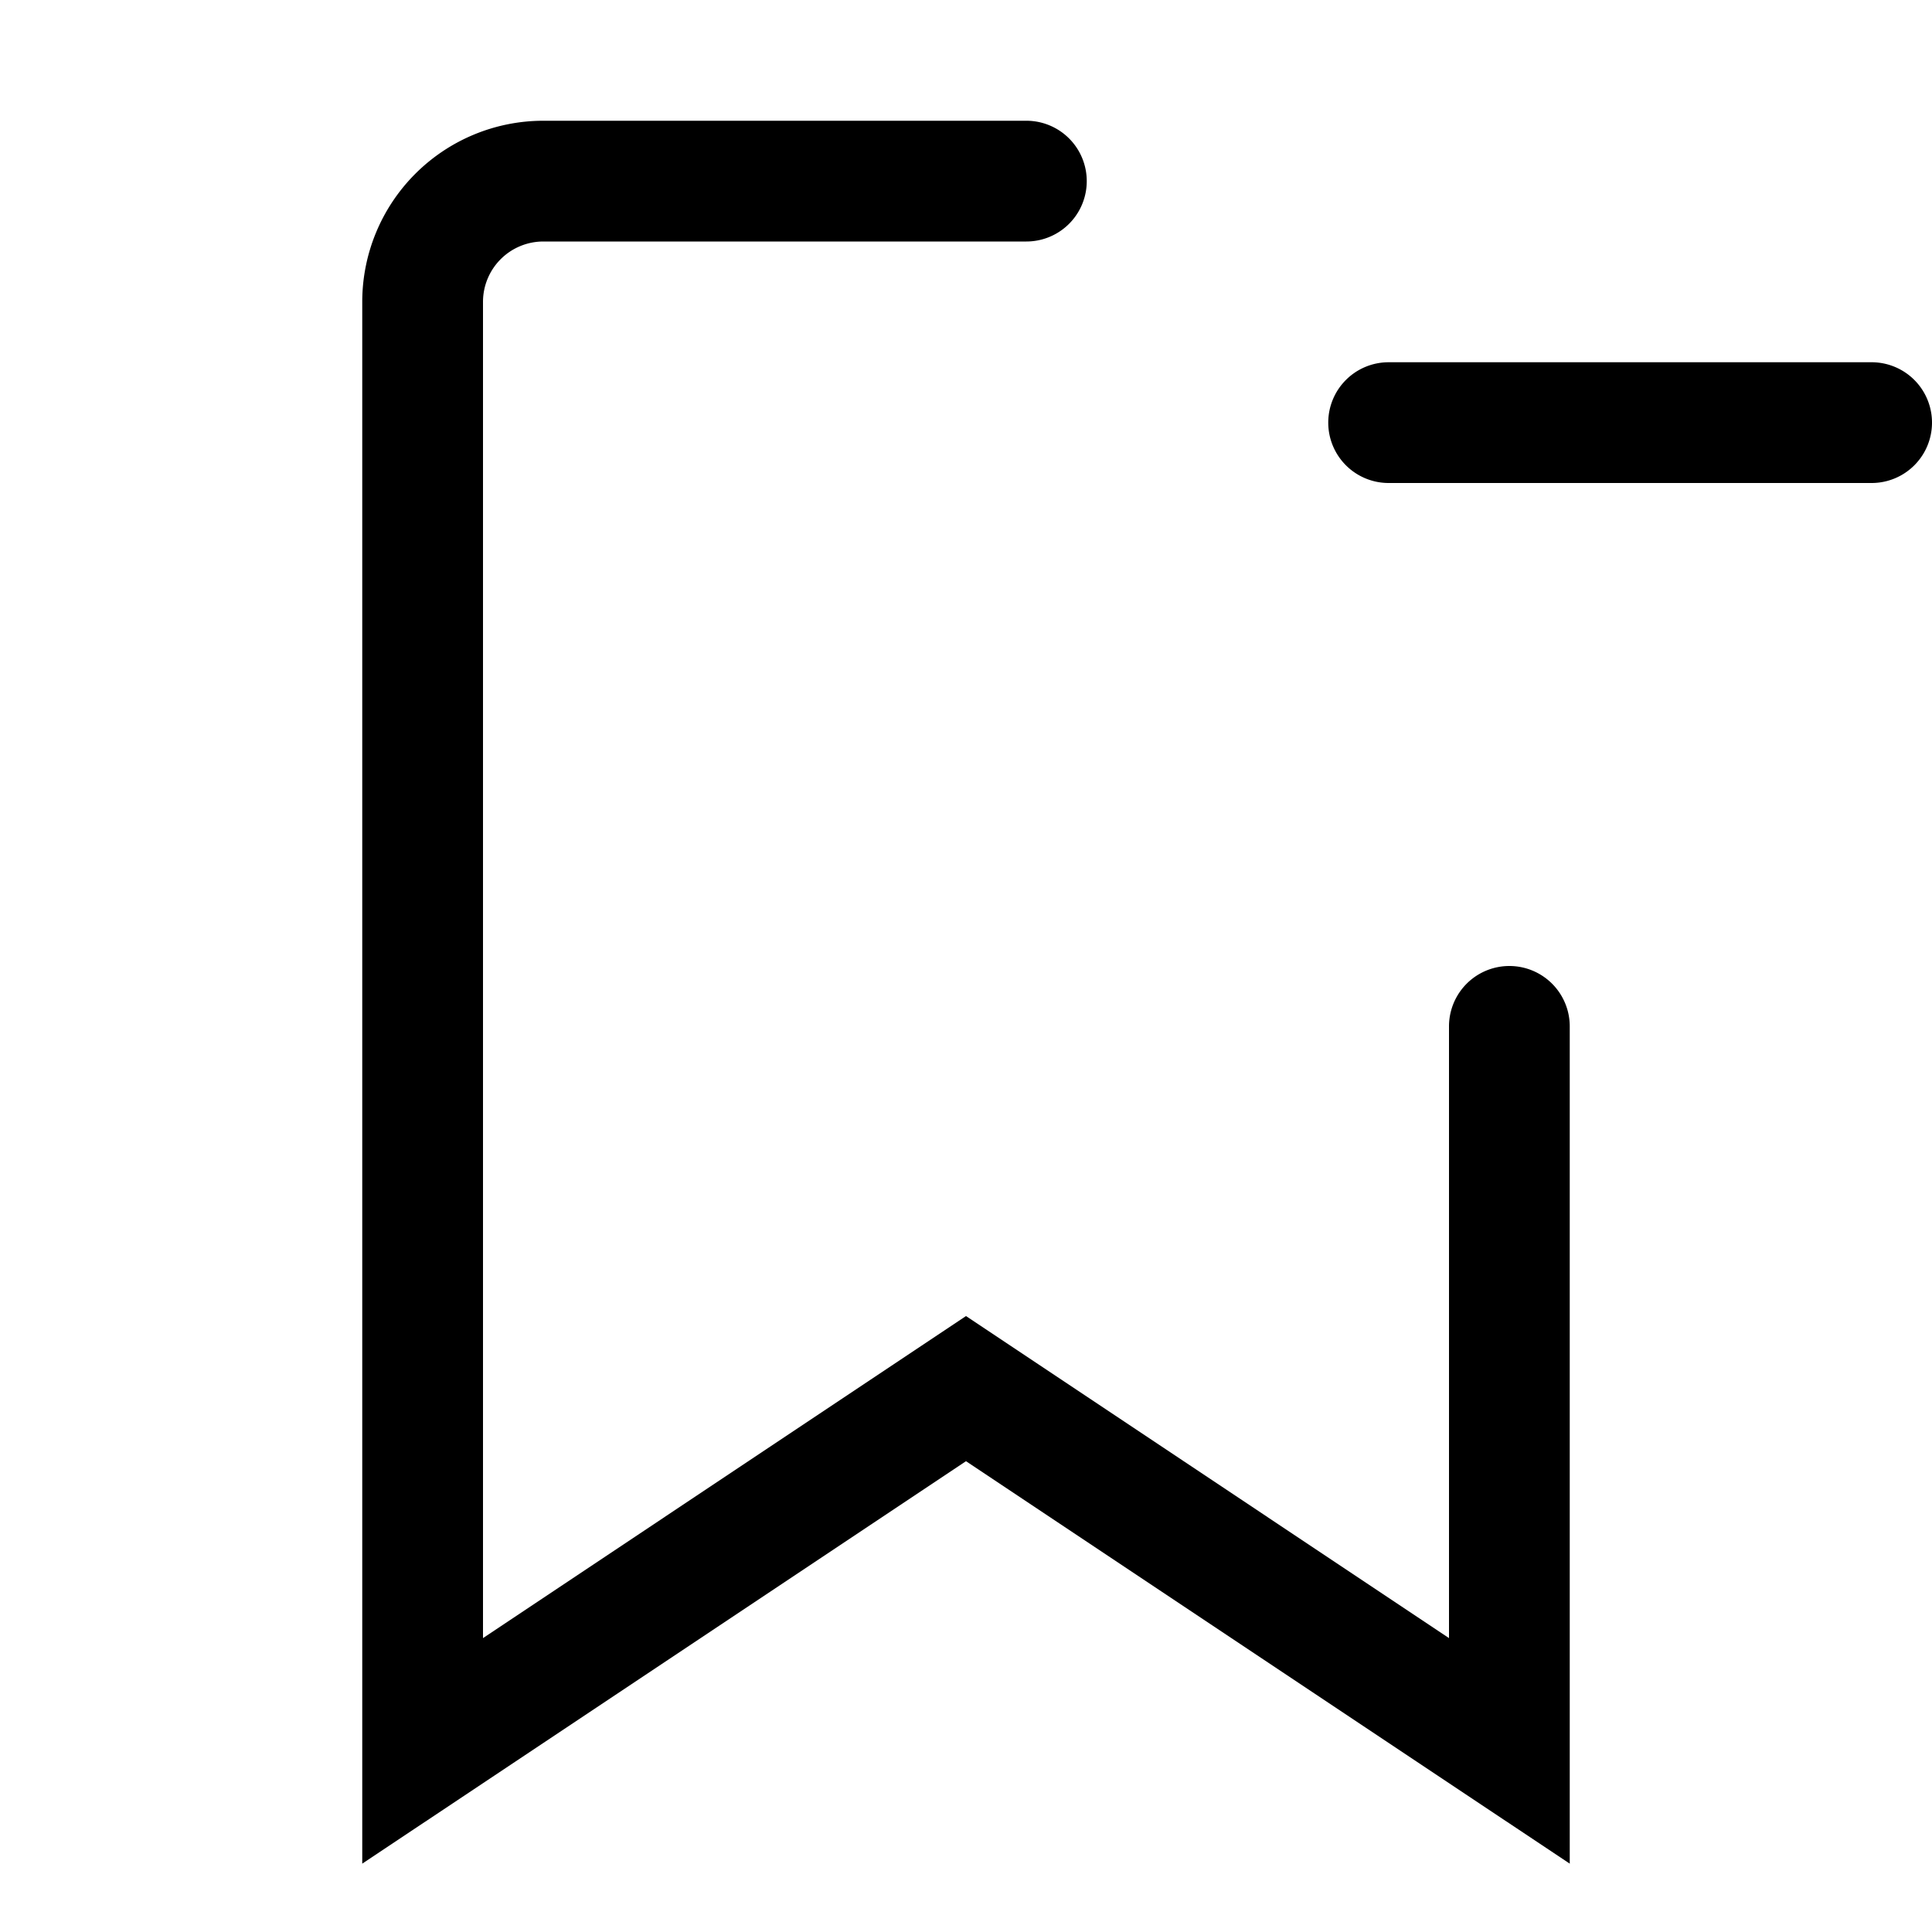
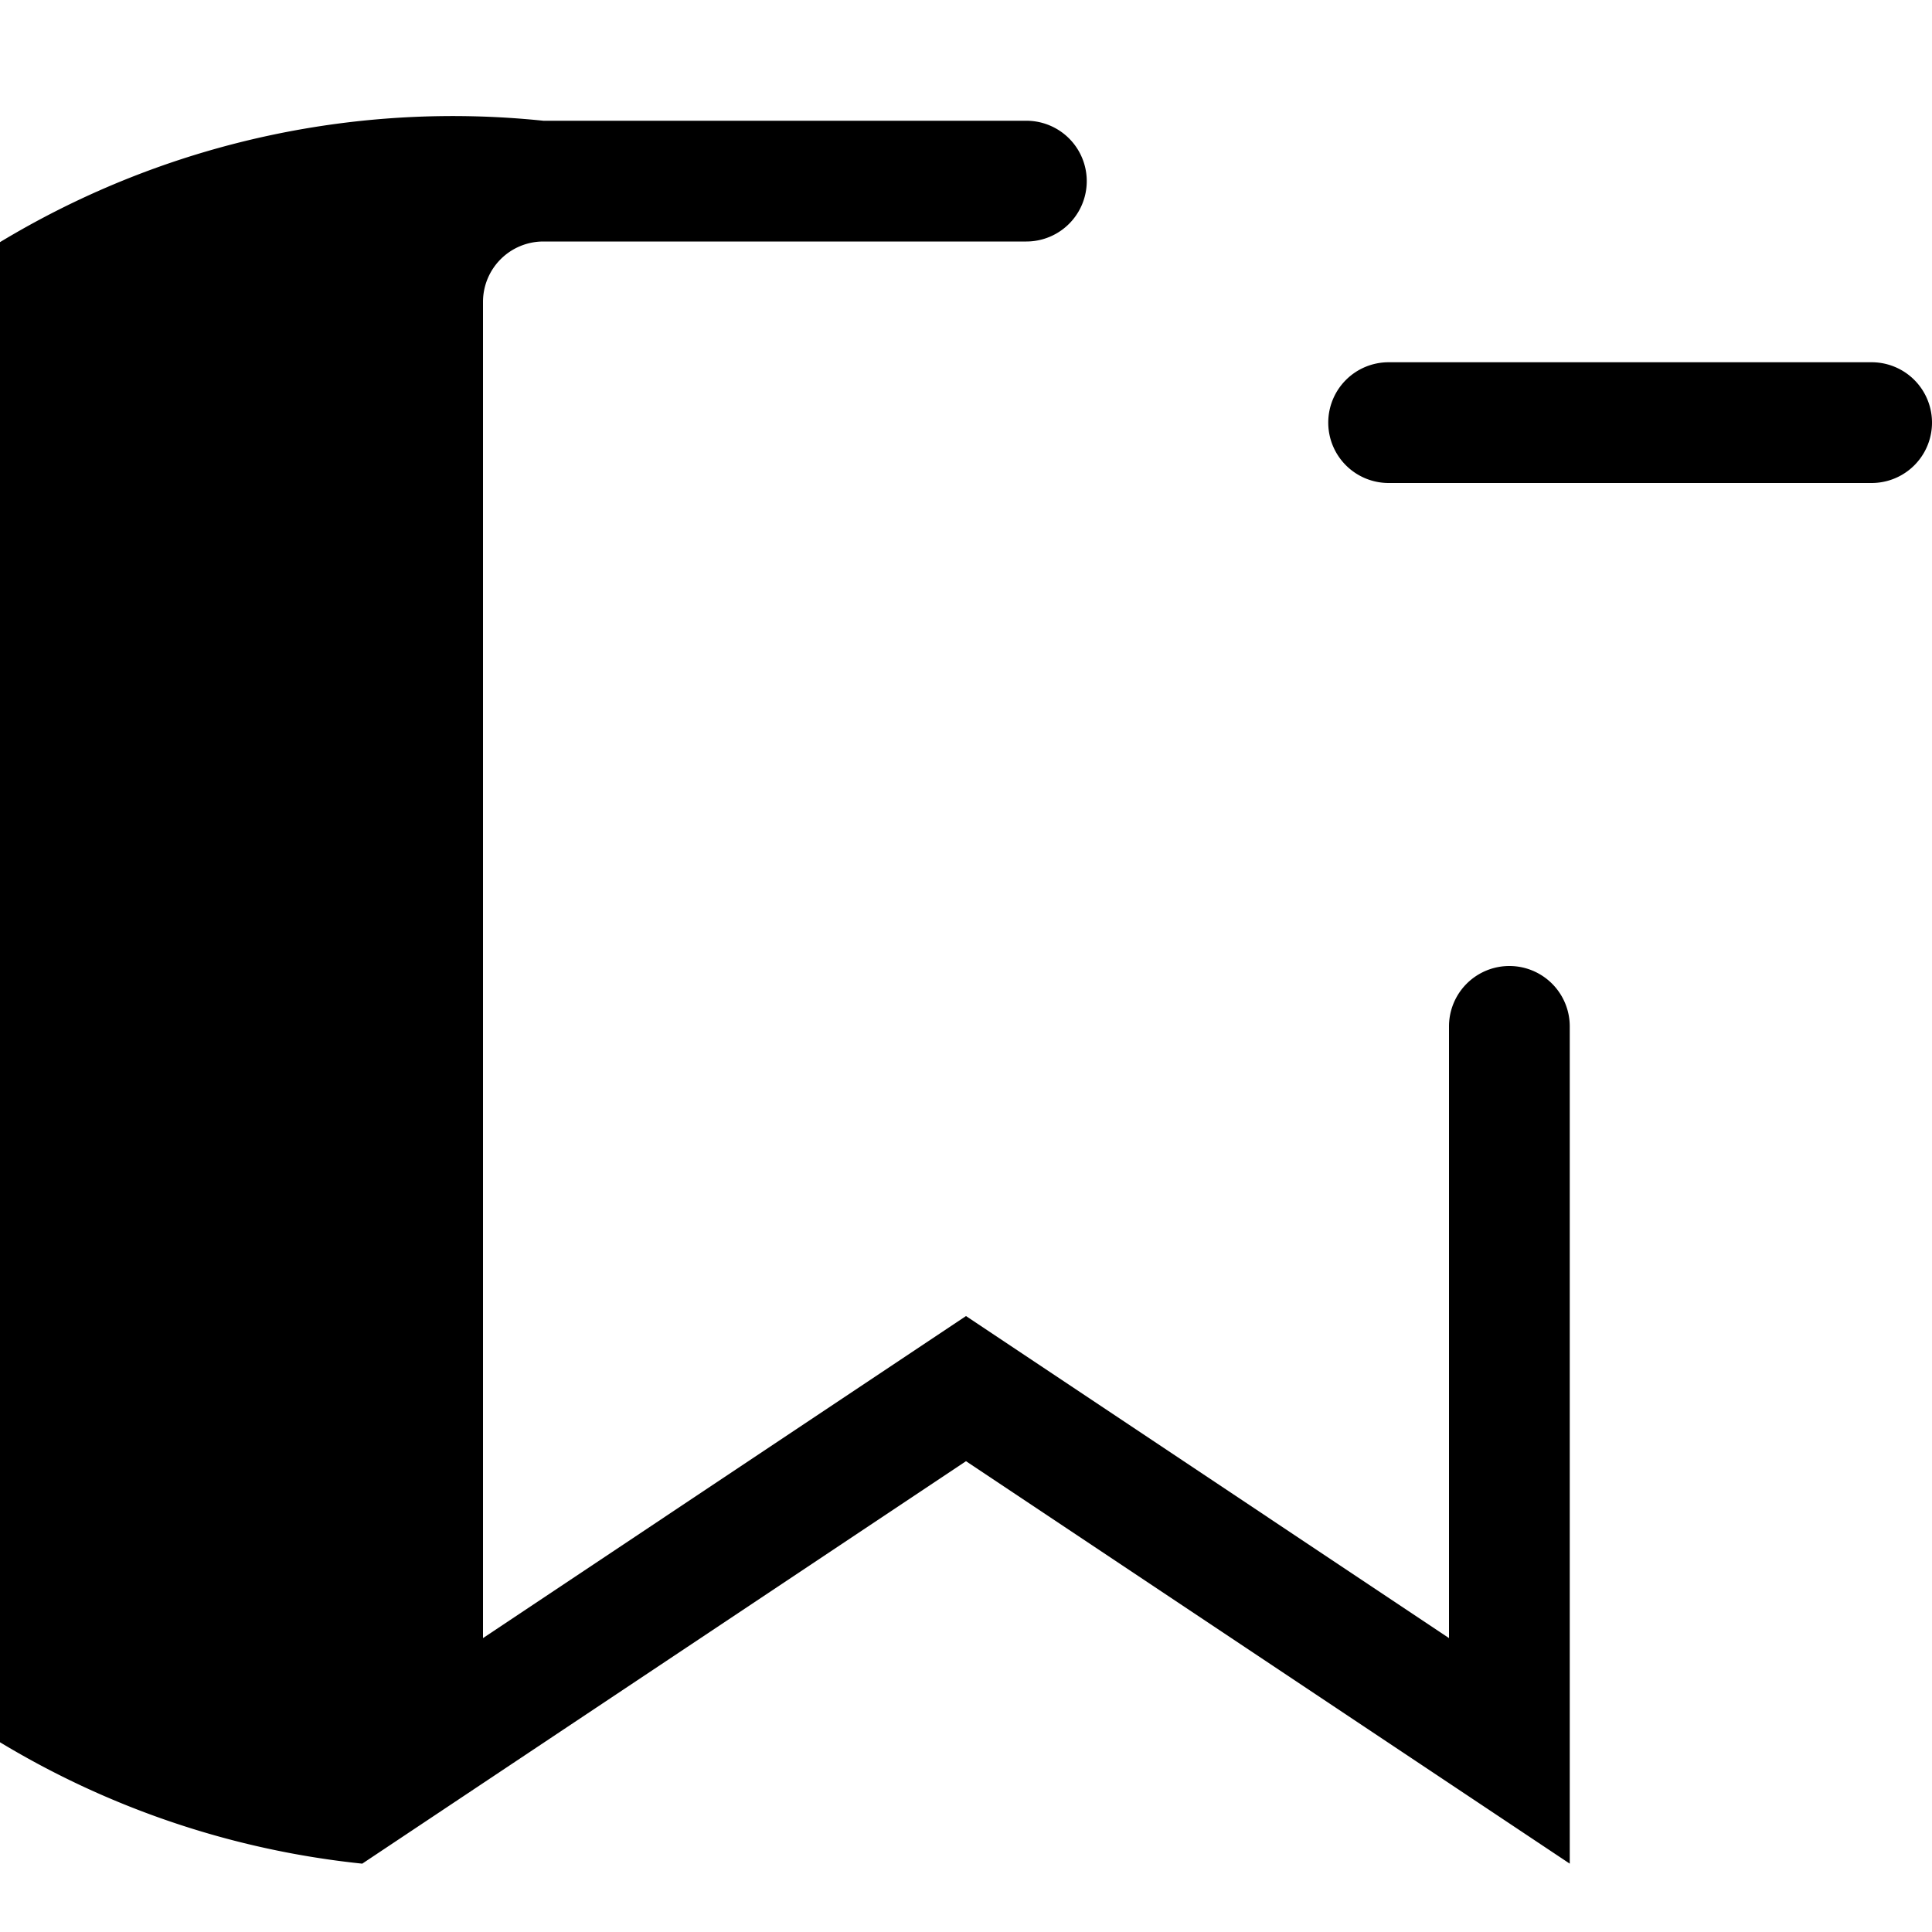
<svg xmlns="http://www.w3.org/2000/svg" width="1em" height="1em" viewBox="0 0 16 16" class="bi bi-bookmark-dash" fill="currentColor">
-   <path fill-rule="evenodd" d="M11 3.5a.5.5 0 0 1 .5-.5h4a.5.5 0 0 1 0 1h-4a.5.5 0 0 1-.5-.5zM4.5 2a.5.5 0 0 0-.5.5v11.066l4-2.667 4 2.667V8.5a.5.5 0 0 1 1 0v6.934l-5-3.333-5 3.333V2.5A1.5 1.5 0 0 1 4.5 1h4a.5.5 0 0 1 0 1h-4z" />
+   <path fill-rule="evenodd" d="M11 3.5a.5.5 0 0 1 .5-.5h4a.5.5 0 0 1 0 1h-4a.5.5 0 0 1-.5-.5zM4.5 2a.5.5 0 0 0-.5.5v11.066l4-2.667 4 2.667V8.5a.5.5 0 0 1 1 0v6.934l-5-3.333-5 3.333A1.5 1.5 0 0 1 4.5 1h4a.5.5 0 0 1 0 1h-4z" />
</svg>